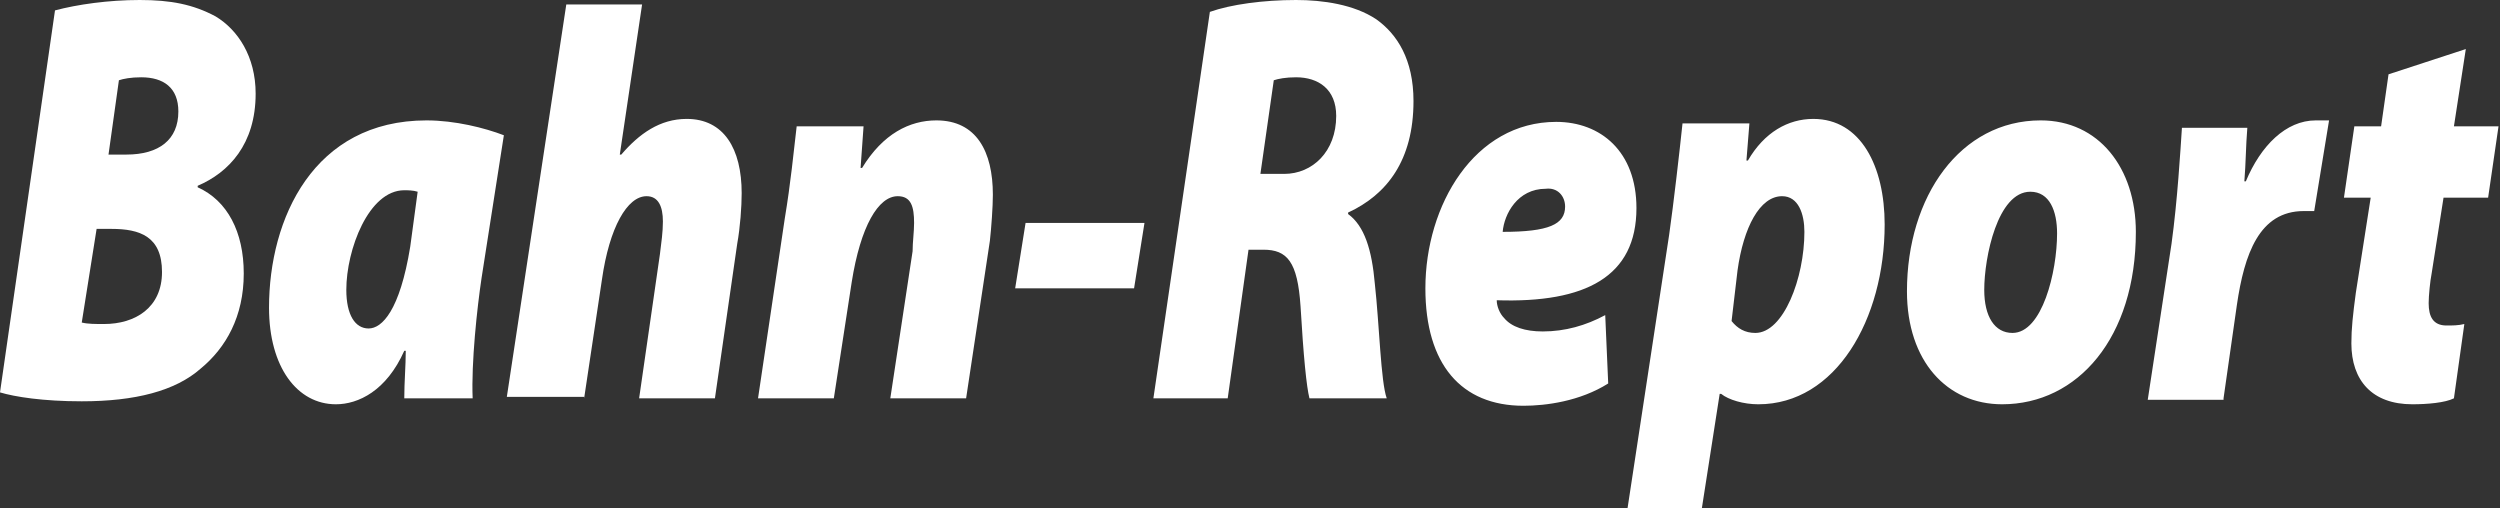
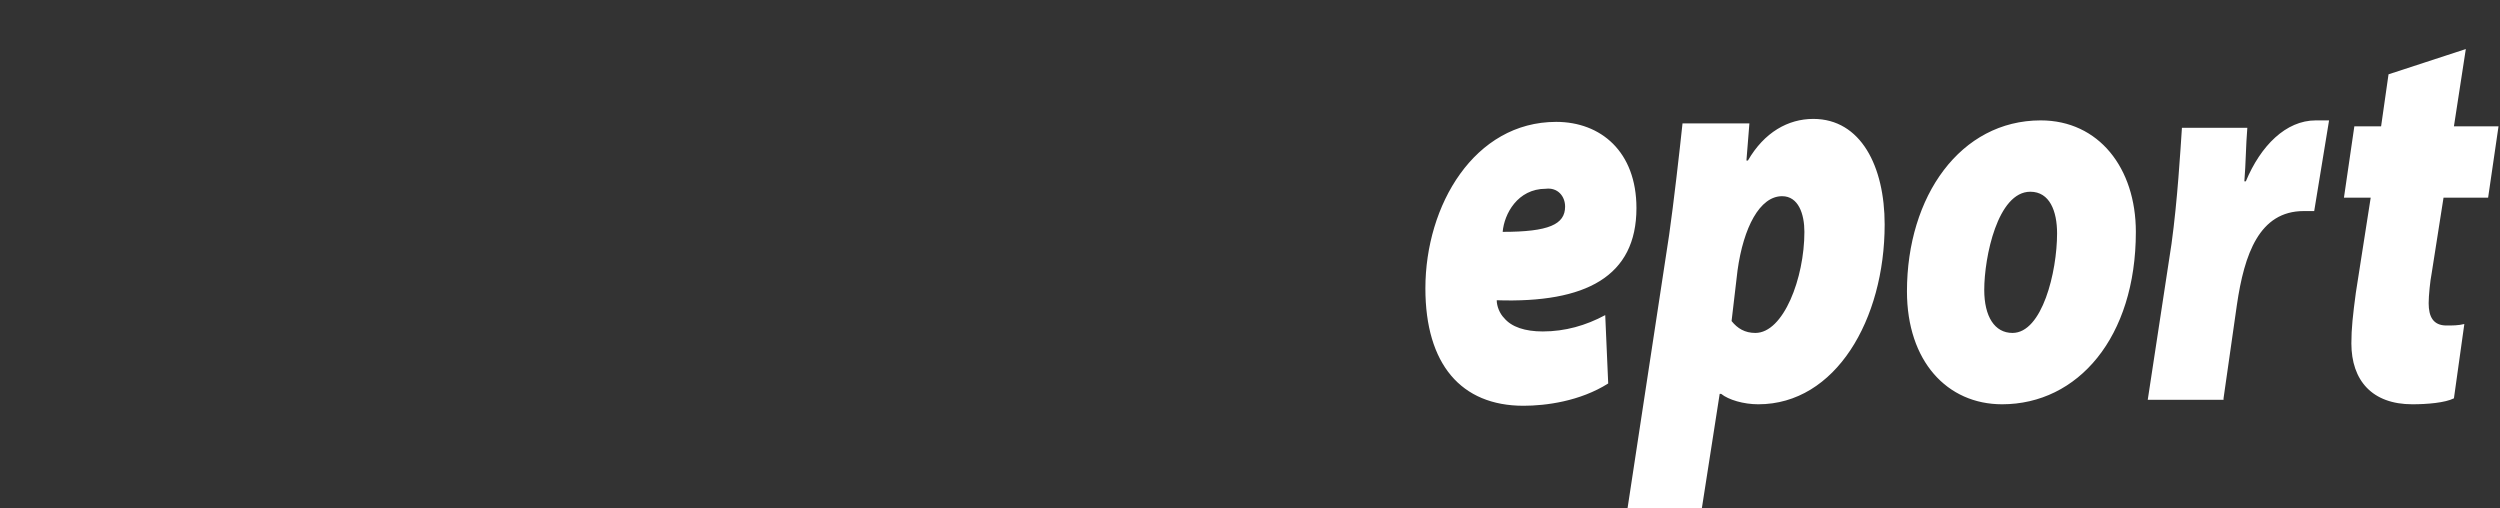
<svg xmlns="http://www.w3.org/2000/svg" version="1.2" id="Ebene_1" x="0px" y="0px" width="168.2px" height="34.2px" viewBox="0 0 168.2 34.2" xml:space="preserve">
  <rect x="0" y="0" width="168.2" height="34.2" fill="#333333" stroke="none" />
-   <path fill="#FFFFFF" d="M0,26.4C1,26.7,2.9,27,5.5,27c3.6,0,6.3-0.7,8-2.2c1.7-1.4,2.9-3.5,2.9-6.4c0-2.8-1.1-4.9-3.1-5.8v-0.1 c2.1-0.9,3.9-2.8,3.9-6.2c0-2.5-1.2-4.3-2.7-5.2C13,0.3,11.5,0,9.4,0S5.2,0.3,3.7,0.7L0,26.4z M8,5.4c0.3-0.1,0.8-0.2,1.5-0.2 C11,5.2,12,5.9,12,7.5c0,1.9-1.3,2.9-3.5,2.9H7.3L8,5.4z M6.5,15.4h1c1.9,0,3.4,0.5,3.4,2.9c0,2.4-1.8,3.5-3.9,3.5 c-0.6,0-1.1,0-1.5-0.1L6.5,15.4z" />
-   <path fill="#FFFFFF" d="M31.8,26.8c-0.1-2.4,0.3-6.1,0.6-8.1l1.5-9.6c-1.3-0.5-3.3-1-5.2-1c-7.6,0-10.6,6.6-10.6,12.6 c0,4,1.9,6.5,4.5,6.5c1.5,0,3.4-0.9,4.6-3.6h0.1c0,1-0.1,2.1-0.1,3.2H31.8z M27.6,16.6c-0.7,4.3-1.9,5.5-2.8,5.5 c-0.9,0-1.5-0.9-1.5-2.6c0-2.7,1.5-6.7,3.9-6.7c0.2,0,0.6,0,0.9,0.1L27.6,16.6z M39.3,26.8l1.2-8c0.5-3.5,1.7-5.6,3-5.6 c0.8,0,1.1,0.7,1.1,1.7c0,0.7-0.1,1.4-0.2,2.2L43,26.8h5.1l1.5-10.4c0.2-1.1,0.3-2.5,0.3-3.4c0-3-1.2-5-3.7-5c-1.8,0-3.2,1-4.4,2.4 h-0.1l1.5-10.1h-5.1l-4,26.4H39.3z M56.1,26.8l1.2-7.8c0.6-3.8,1.8-5.8,3.1-5.8c0.9,0,1.1,0.7,1.1,1.8c0,0.6-0.1,1.3-0.1,1.9 l-1.5,9.9h5.1l1.6-10.6c0.1-0.9,0.2-2.3,0.2-3.1c0-2.9-1.1-5-3.8-5c-1.8,0-3.6,0.9-5,3.2h-0.1l0.2-2.8h-4.5 c-0.2,1.7-0.4,3.8-0.8,6.2L51,26.8H56.1z M69,15l-0.7,4.4h8L77,15H69z" />
-   <path fill="#FFFFFF" d="M77.6,26.8h5l1.4-10H85c1.6,0,2.3,0.8,2.5,3.8c0.2,3.4,0.4,5.4,0.6,6.2h5.2c-0.4-1.1-0.5-5-0.8-7.7 c-0.2-2.3-0.7-3.9-1.8-4.7l0-0.1c2.6-1.2,4.4-3.5,4.4-7.5c0-2.8-1.1-4.5-2.5-5.5C91.1,0.3,89,0,87.2,0c-2.2,0-4.4,0.3-5.8,0.8 L77.6,26.8z M85.7,5.4c0.3-0.1,0.8-0.2,1.5-0.2c1.5,0,2.7,0.8,2.7,2.6c0,2.4-1.6,3.9-3.5,3.9h-1.6L85.7,5.4z" />
  <path fill="#FFFFFF" d="M108,21.2c-1.3,0.7-2.7,1.1-4.2,1.1c-1.2,0-2.1-0.3-2.6-0.9c-0.3-0.3-0.5-0.8-0.5-1.2c6,0.2,9.4-1.6,9.4-6.2 c0-3.8-2.4-5.8-5.4-5.8c-5.5,0-8.8,5.6-8.8,11.2c0,5.1,2.4,7.9,6.6,7.9c1.5,0,3.8-0.3,5.7-1.5L108,21.2z M105.3,13.9 c0,1.2-1.1,1.7-4.2,1.7c0.1-1.2,1-2.9,2.9-2.9C104.8,12.6,105.3,13.2,105.3,13.9L105.3,13.9z M114.5,34.2l1.2-7.7h0.1 c0.5,0.4,1.5,0.7,2.5,0.7c5.2,0,8.5-5.7,8.5-12.1c0-3.9-1.6-7.1-4.8-7.1c-1.7,0-3.3,0.9-4.4,2.8h-0.1l0.2-2.5h-4.5 c-0.2,1.9-0.6,5.4-0.9,7.5l-2.8,18.4H114.5z M116.9,18.2c0.4-2.9,1.5-5,3-5c1.1,0,1.5,1.2,1.5,2.4c0,3.1-1.4,6.8-3.3,6.8 c-0.7,0-1.2-0.3-1.6-0.8L116.9,18.2z M137.3,8.1c-5.4,0-9,5.1-9,11.5c0,4.7,2.7,7.6,6.4,7.6c5.1,0,9-4.5,9-11.6 C143.7,11.3,141.2,8.1,137.3,8.1z M136.6,12.9c1.3,0,1.8,1.3,1.8,2.8c0,2.6-1,6.7-3,6.7c-1.2,0-1.9-1.1-1.9-2.9 C133.5,17.3,134.4,12.9,136.6,12.9z M149.6,26.8l0.9-6.3c0.5-3.4,1.5-6.3,4.5-6.3c0.2,0,0.5,0,0.7,0l1-6.1c-0.3,0-0.6,0-0.9,0 c-2,0-3.7,1.7-4.7,4.1H151c0.1-1.2,0.1-2.4,0.2-3.6h-4.4c-0.1,1.5-0.3,4.9-0.7,7.8l-1.6,10.5H149.6z M160.7,5l-0.5,3.5h-1.8 l-0.7,4.8h1.8l-1,6.4c-0.2,1.5-0.3,2.4-0.3,3.4c0,2.5,1.4,4.1,4.1,4.1c1,0,2.2-0.1,2.8-0.4l0.7-5c-0.4,0.1-0.8,0.1-1.2,0.1 c-0.9,0-1.2-0.6-1.2-1.5c0-0.5,0.1-1.5,0.2-2l0.8-5.1h3l0.7-4.8h-3l0.8-5.2L160.7,5z" />
</svg>